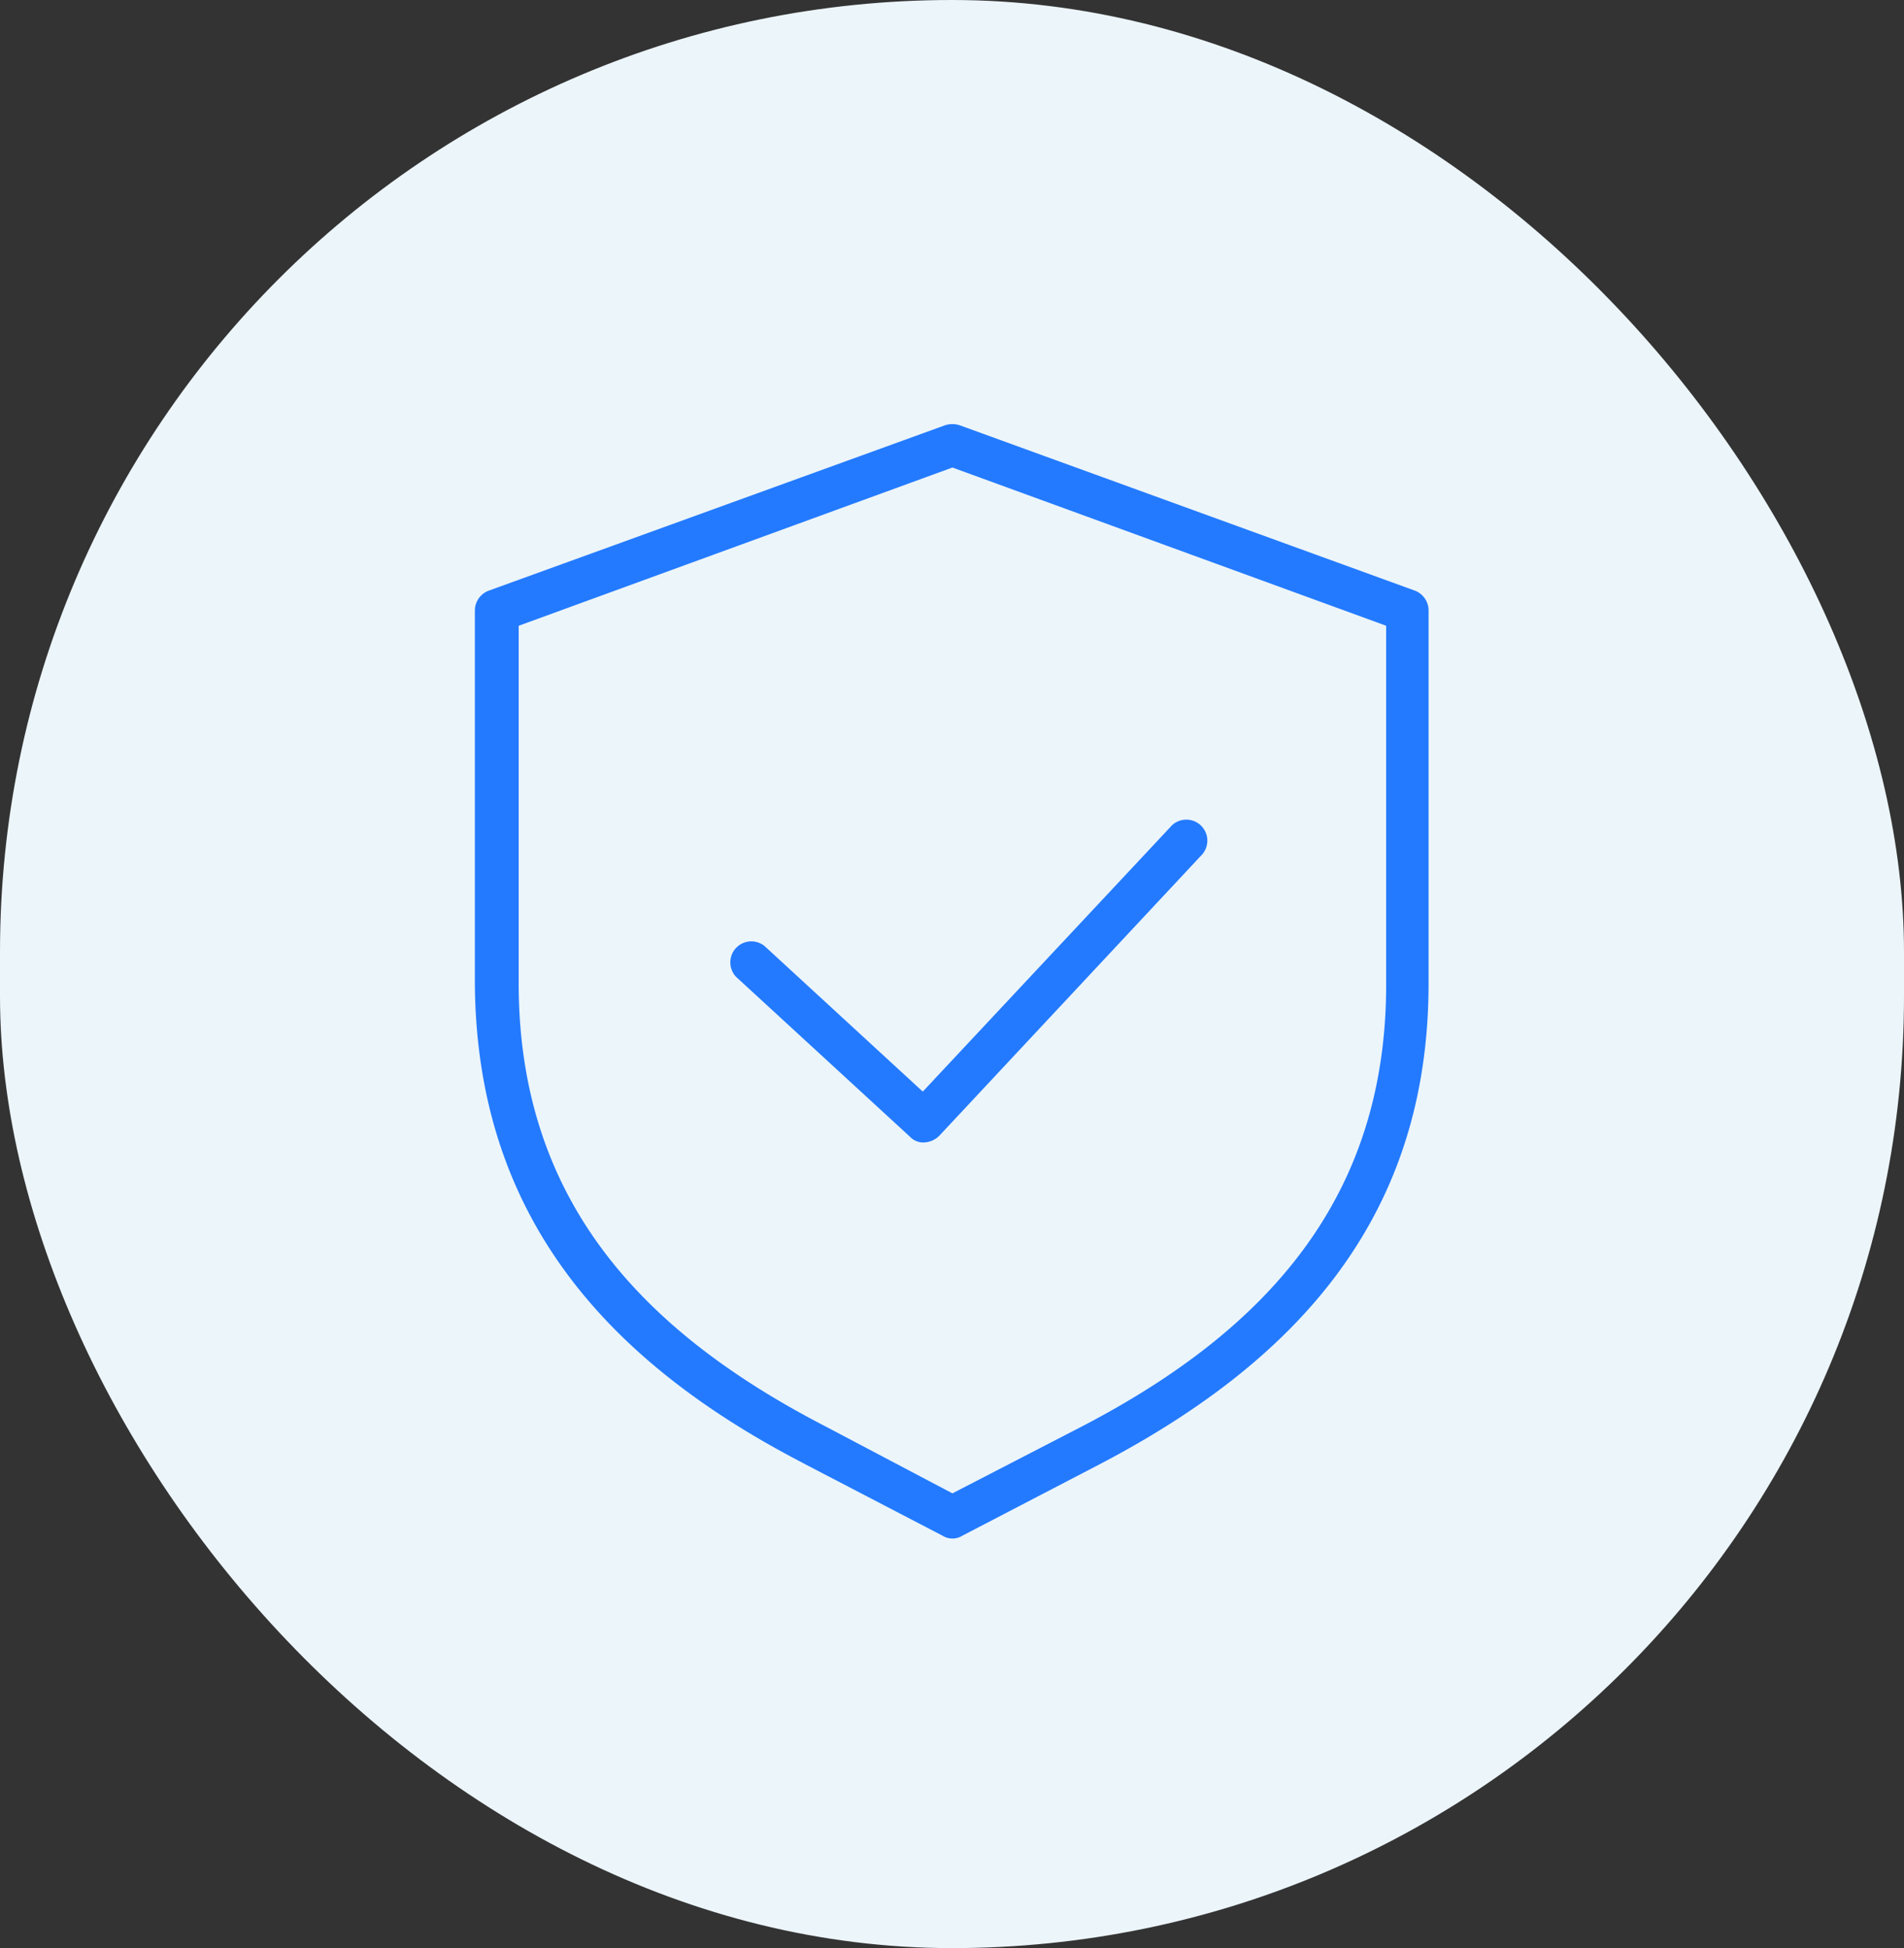
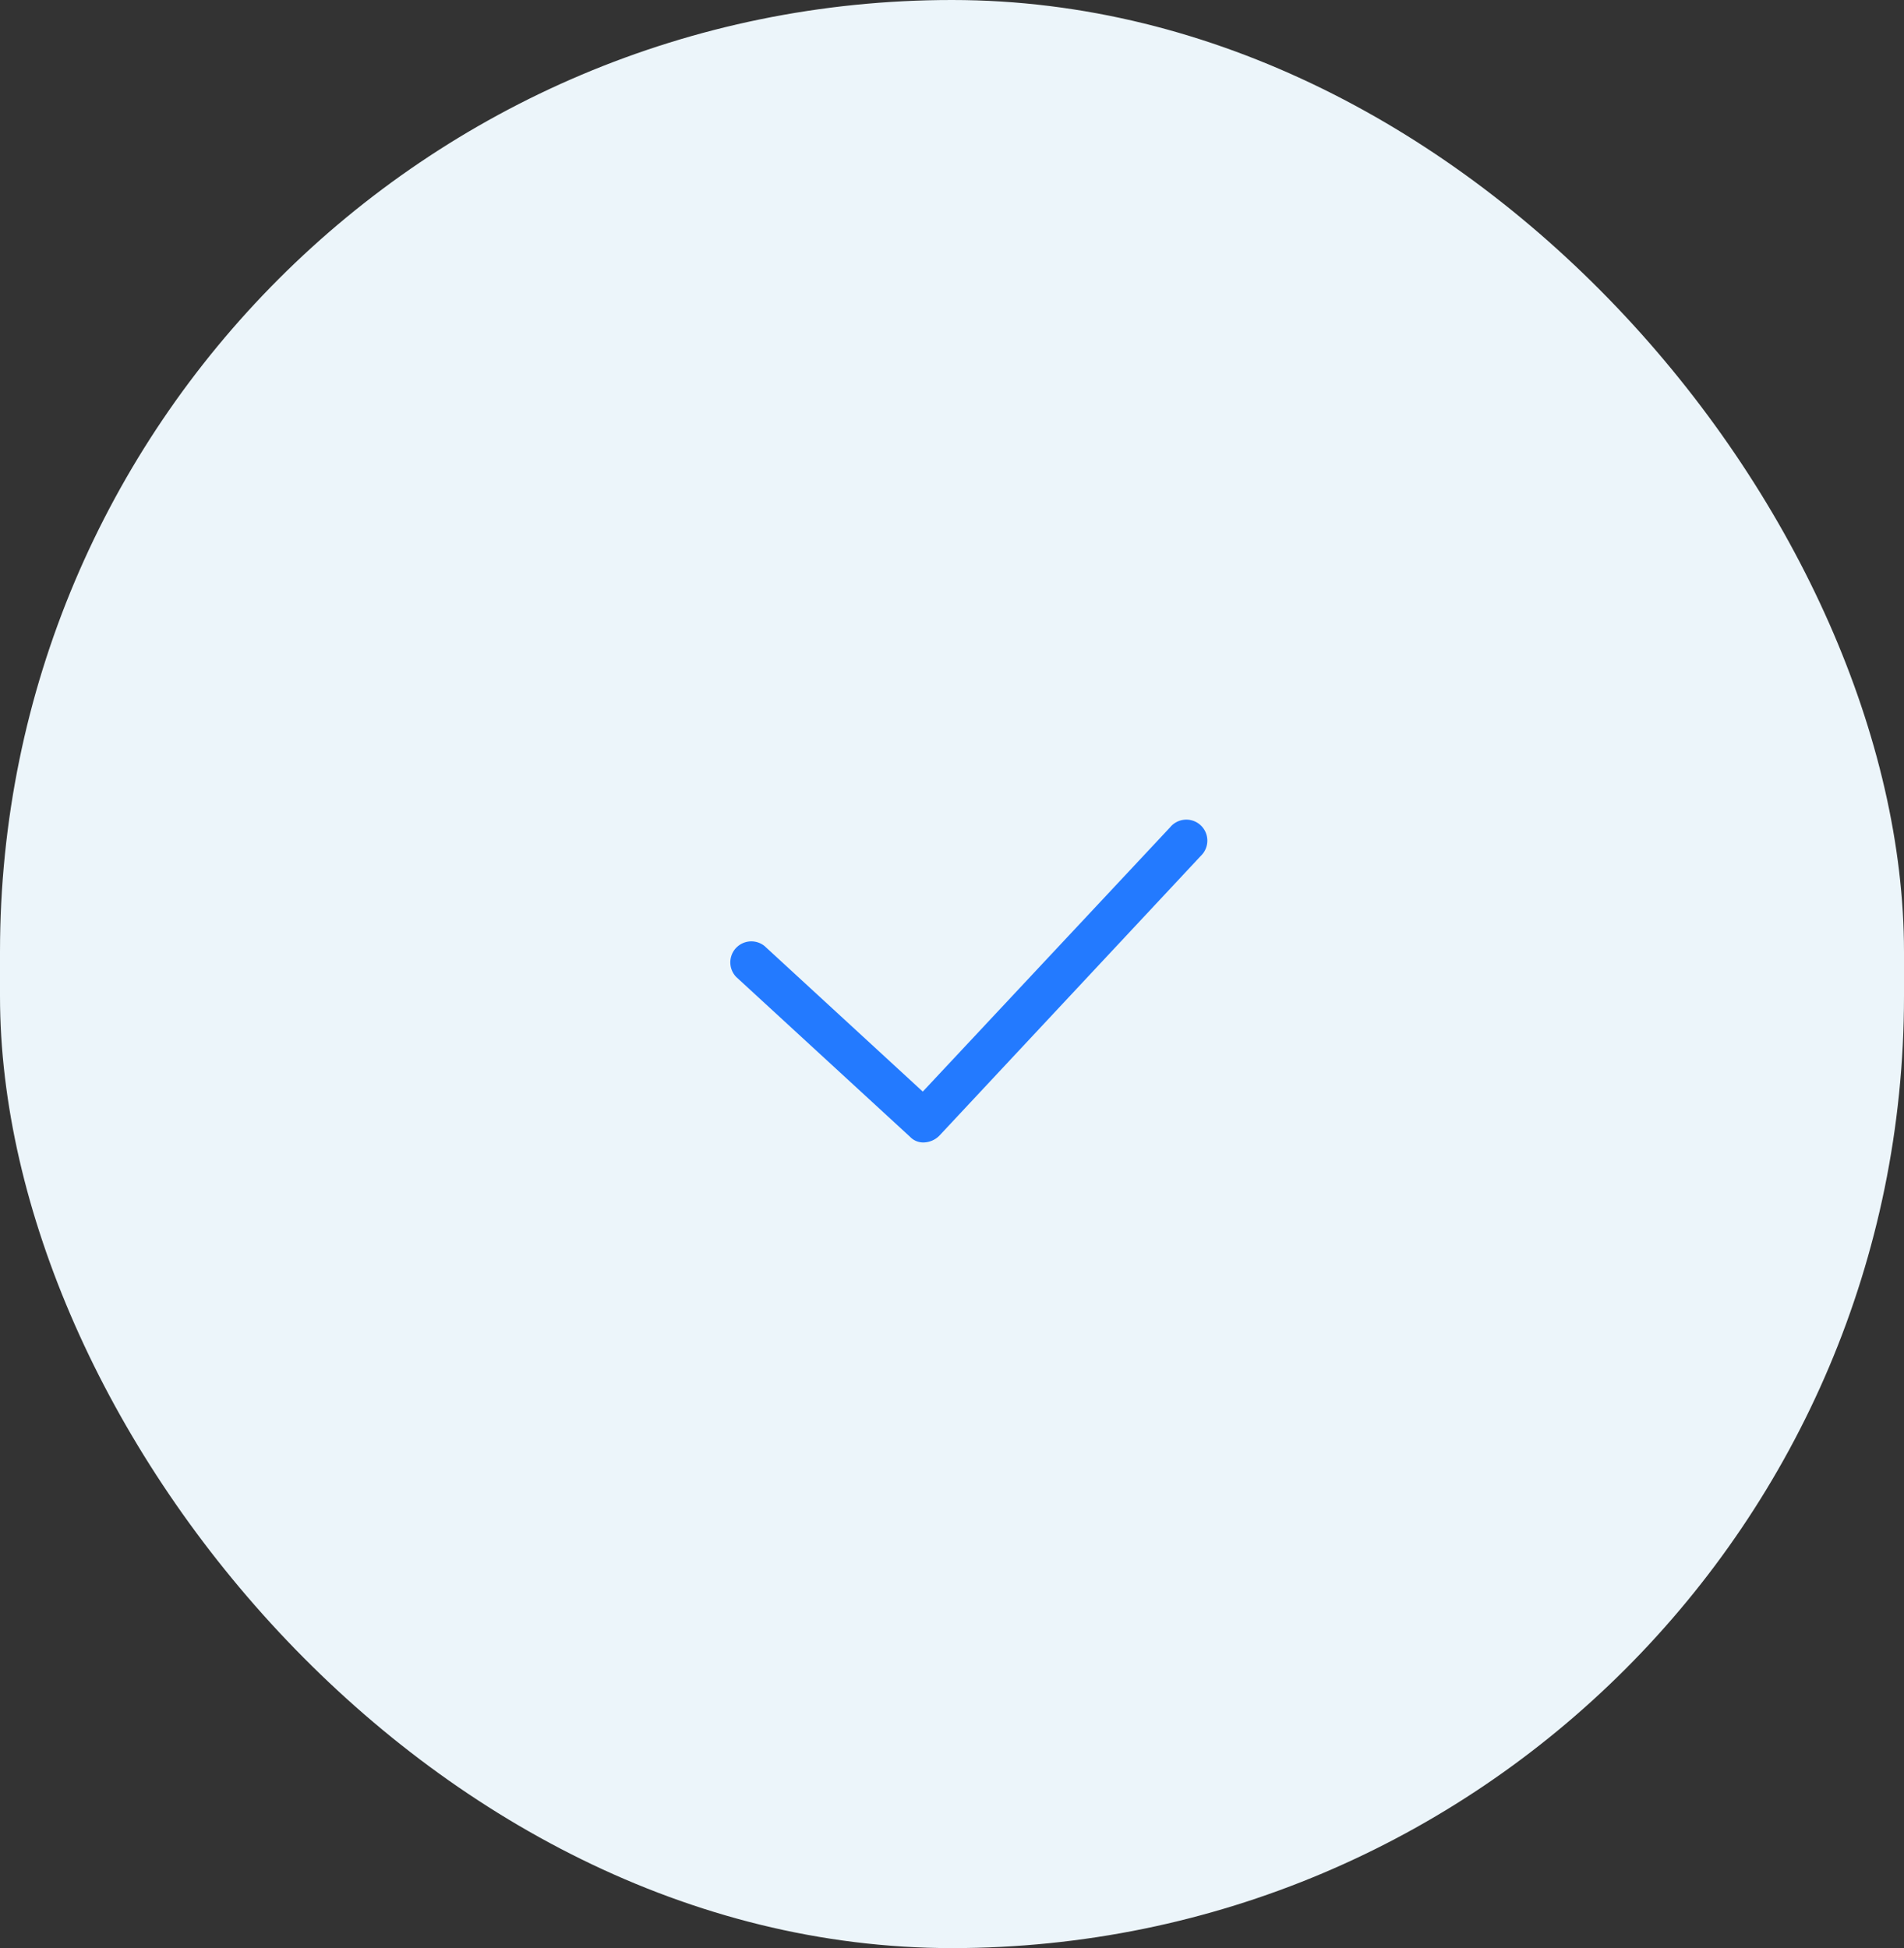
<svg xmlns="http://www.w3.org/2000/svg" width="86" height="88" viewBox="0 0 86 88">
  <rect x="0" y="0" width="86" height="88" fill="#333333" stroke="none" />
  <g id="Group_641" data-name="Group 641" transform="translate(-0.241)">
    <g id="Group_576" data-name="Group 576" transform="translate(0 0)">
      <rect id="Rectangle_191" data-name="Rectangle 191" width="86" height="88" rx="43" transform="translate(0.241)" fill="#ecf5fa" />
    </g>
    <g id="dam-pim-shield-1419415" transform="translate(21.69 19.158)">
-       <path id="Path_12968" data-name="Path 12968" d="M175.583,94.14l6.254,3.254a.846.846,0,0,0,.894,0l6.254-3.254c9.125-4.786,14.805-11.366,14.805-21.7V55.589a.96.96,0,0,0-.638-.893L182.6,47.229a1.091,1.091,0,0,0-.638,0L161.351,54.7a.96.96,0,0,0-.638.893V72.436c.064,10.338,5.744,16.982,14.869,21.7Zm-12.891-37.85,19.591-7.148,19.591,7.147V72.5c0,9.572-5.3,15.578-13.784,19.981l-5.807,3-5.807-3.063c-8.487-4.4-13.784-10.409-13.784-19.981Z" transform="translate(-160.713 -47.181)" fill="#237aff" />
      <path id="Path_12969" data-name="Path 12969" d="M269.669,208.035a.819.819,0,0,0,.638.255,1.025,1.025,0,0,0,.7-.319l11.806-12.635a.949.949,0,1,0-1.4-1.277l-11.168,11.935L263.1,199.42a.949.949,0,0,0-1.277,1.4Z" transform="translate(-250.014 -175.842)" fill="#237aff" />
    </g>
  </g>
</svg>